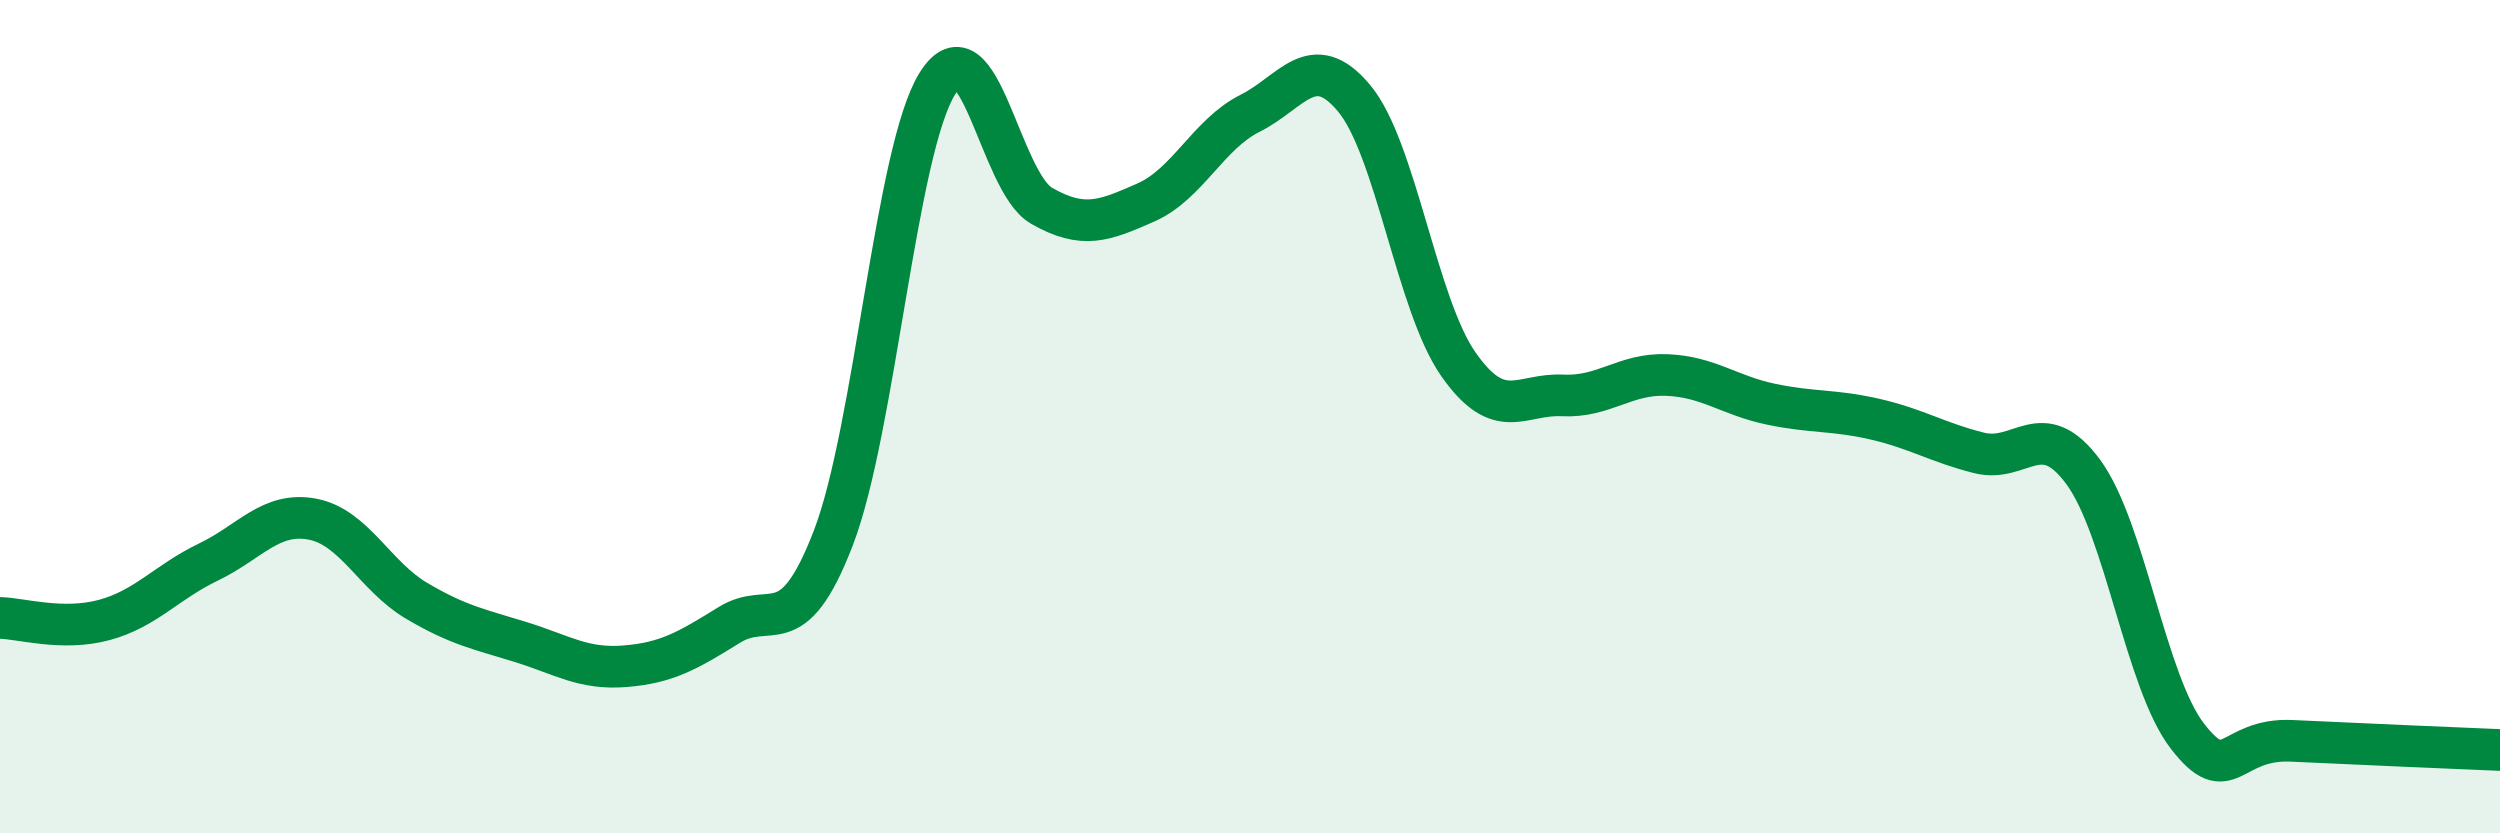
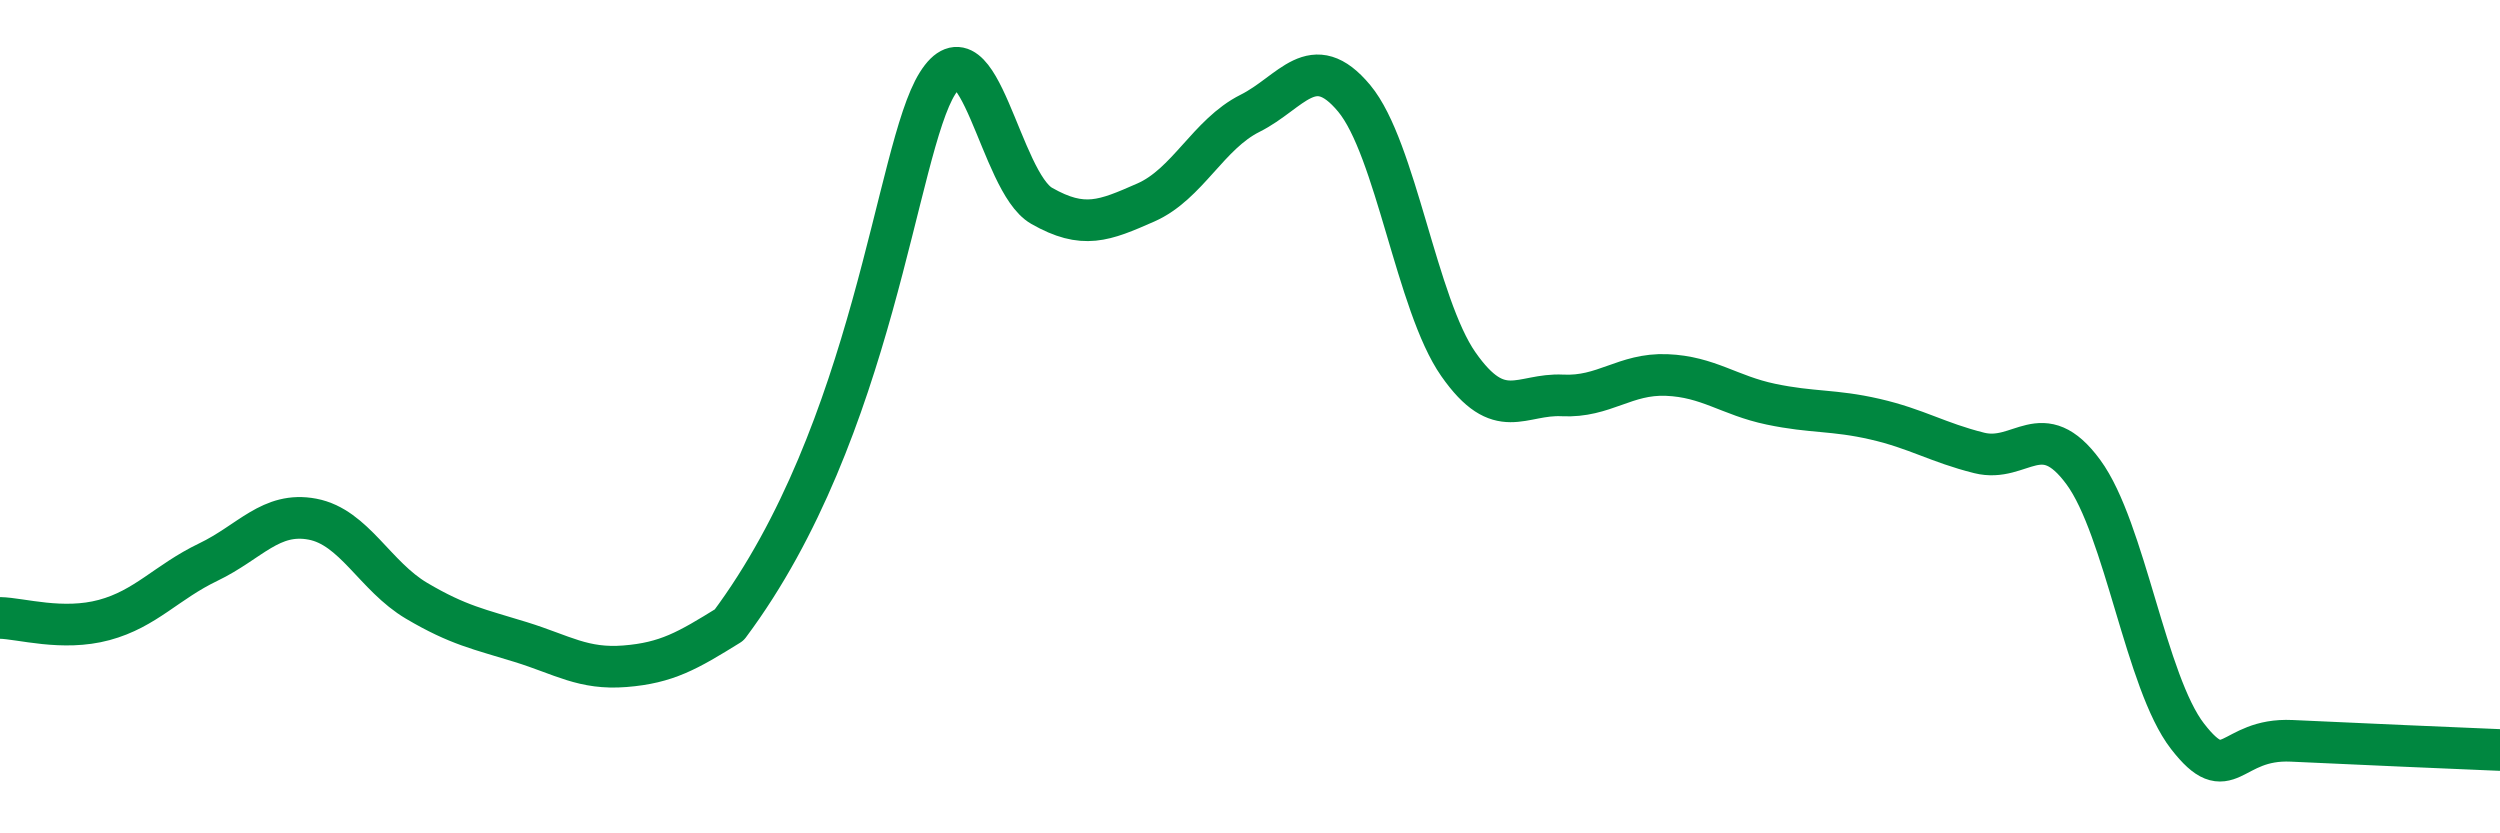
<svg xmlns="http://www.w3.org/2000/svg" width="60" height="20" viewBox="0 0 60 20">
-   <path d="M 0,14.83 C 0.5,14.84 1.5,15.15 2.5,14.88 C 3.5,14.61 4,13.97 5,13.49 C 6,13.01 6.5,12.27 7.5,12.46 C 8.5,12.65 9,13.83 10,14.42 C 11,15.01 11.5,15.1 12.5,15.41 C 13.5,15.72 14,16.07 15,15.99 C 16,15.91 16.5,15.62 17.5,15 C 18.5,14.38 19,15.51 20,12.91 C 21,10.31 21.5,3.59 22.5,2 C 23.5,0.41 24,4.37 25,4.94 C 26,5.51 26.5,5.3 27.5,4.86 C 28.5,4.42 29,3.22 30,2.72 C 31,2.22 31.5,1.16 32.5,2.36 C 33.5,3.56 34,7.31 35,8.74 C 36,10.17 36.5,9.44 37.5,9.49 C 38.5,9.54 39,8.96 40,9 C 41,9.04 41.5,9.49 42.5,9.7 C 43.5,9.91 44,9.83 45,10.06 C 46,10.29 46.5,10.62 47.5,10.87 C 48.5,11.12 49,9.97 50,11.33 C 51,12.69 51.5,16.38 52.5,17.67 C 53.5,18.96 53.5,17.71 55,17.78 C 56.5,17.85 59,17.96 60,18L60 20L0 20Z" fill="#008740" opacity="0.1" stroke-linecap="round" stroke-linejoin="round" />
-   <path d="M 0,14.83 C 0.5,14.84 1.5,15.15 2.5,14.88 C 3.5,14.61 4,13.97 5,13.49 C 6,13.01 6.5,12.27 7.5,12.46 C 8.5,12.65 9,13.83 10,14.42 C 11,15.01 11.5,15.1 12.5,15.41 C 13.5,15.72 14,16.07 15,15.99 C 16,15.91 16.5,15.62 17.5,15 C 18.5,14.38 19,15.51 20,12.91 C 21,10.31 21.5,3.59 22.5,2 C 23.5,0.41 24,4.37 25,4.94 C 26,5.51 26.5,5.3 27.5,4.86 C 28.5,4.42 29,3.22 30,2.72 C 31,2.22 31.5,1.16 32.5,2.36 C 33.5,3.56 34,7.31 35,8.74 C 36,10.17 36.5,9.44 37.5,9.49 C 38.5,9.54 39,8.96 40,9 C 41,9.04 41.5,9.49 42.5,9.7 C 43.5,9.91 44,9.83 45,10.06 C 46,10.29 46.5,10.62 47.5,10.87 C 48.5,11.12 49,9.97 50,11.33 C 51,12.69 51.5,16.38 52.5,17.67 C 53.5,18.96 53.5,17.71 55,17.78 C 56.5,17.85 59,17.96 60,18" stroke="#008740" stroke-width="1" fill="none" stroke-linecap="round" stroke-linejoin="round" />
+   <path d="M 0,14.83 C 0.5,14.84 1.5,15.15 2.5,14.88 C 3.5,14.61 4,13.97 5,13.49 C 6,13.01 6.5,12.27 7.5,12.46 C 8.5,12.65 9,13.83 10,14.42 C 11,15.01 11.5,15.1 12.5,15.41 C 13.5,15.72 14,16.07 15,15.99 C 16,15.91 16.5,15.62 17.5,15 C 21,10.31 21.5,3.59 22.5,2 C 23.5,0.41 24,4.37 25,4.94 C 26,5.51 26.5,5.3 27.5,4.86 C 28.5,4.42 29,3.22 30,2.72 C 31,2.22 31.5,1.16 32.5,2.36 C 33.5,3.56 34,7.31 35,8.74 C 36,10.17 36.5,9.44 37.5,9.49 C 38.5,9.54 39,8.96 40,9 C 41,9.04 41.5,9.49 42.5,9.7 C 43.5,9.91 44,9.83 45,10.06 C 46,10.29 46.5,10.62 47.5,10.87 C 48.5,11.12 49,9.97 50,11.33 C 51,12.69 51.5,16.38 52.5,17.67 C 53.5,18.96 53.5,17.71 55,17.78 C 56.5,17.85 59,17.96 60,18" stroke="#008740" stroke-width="1" fill="none" stroke-linecap="round" stroke-linejoin="round" />
</svg>